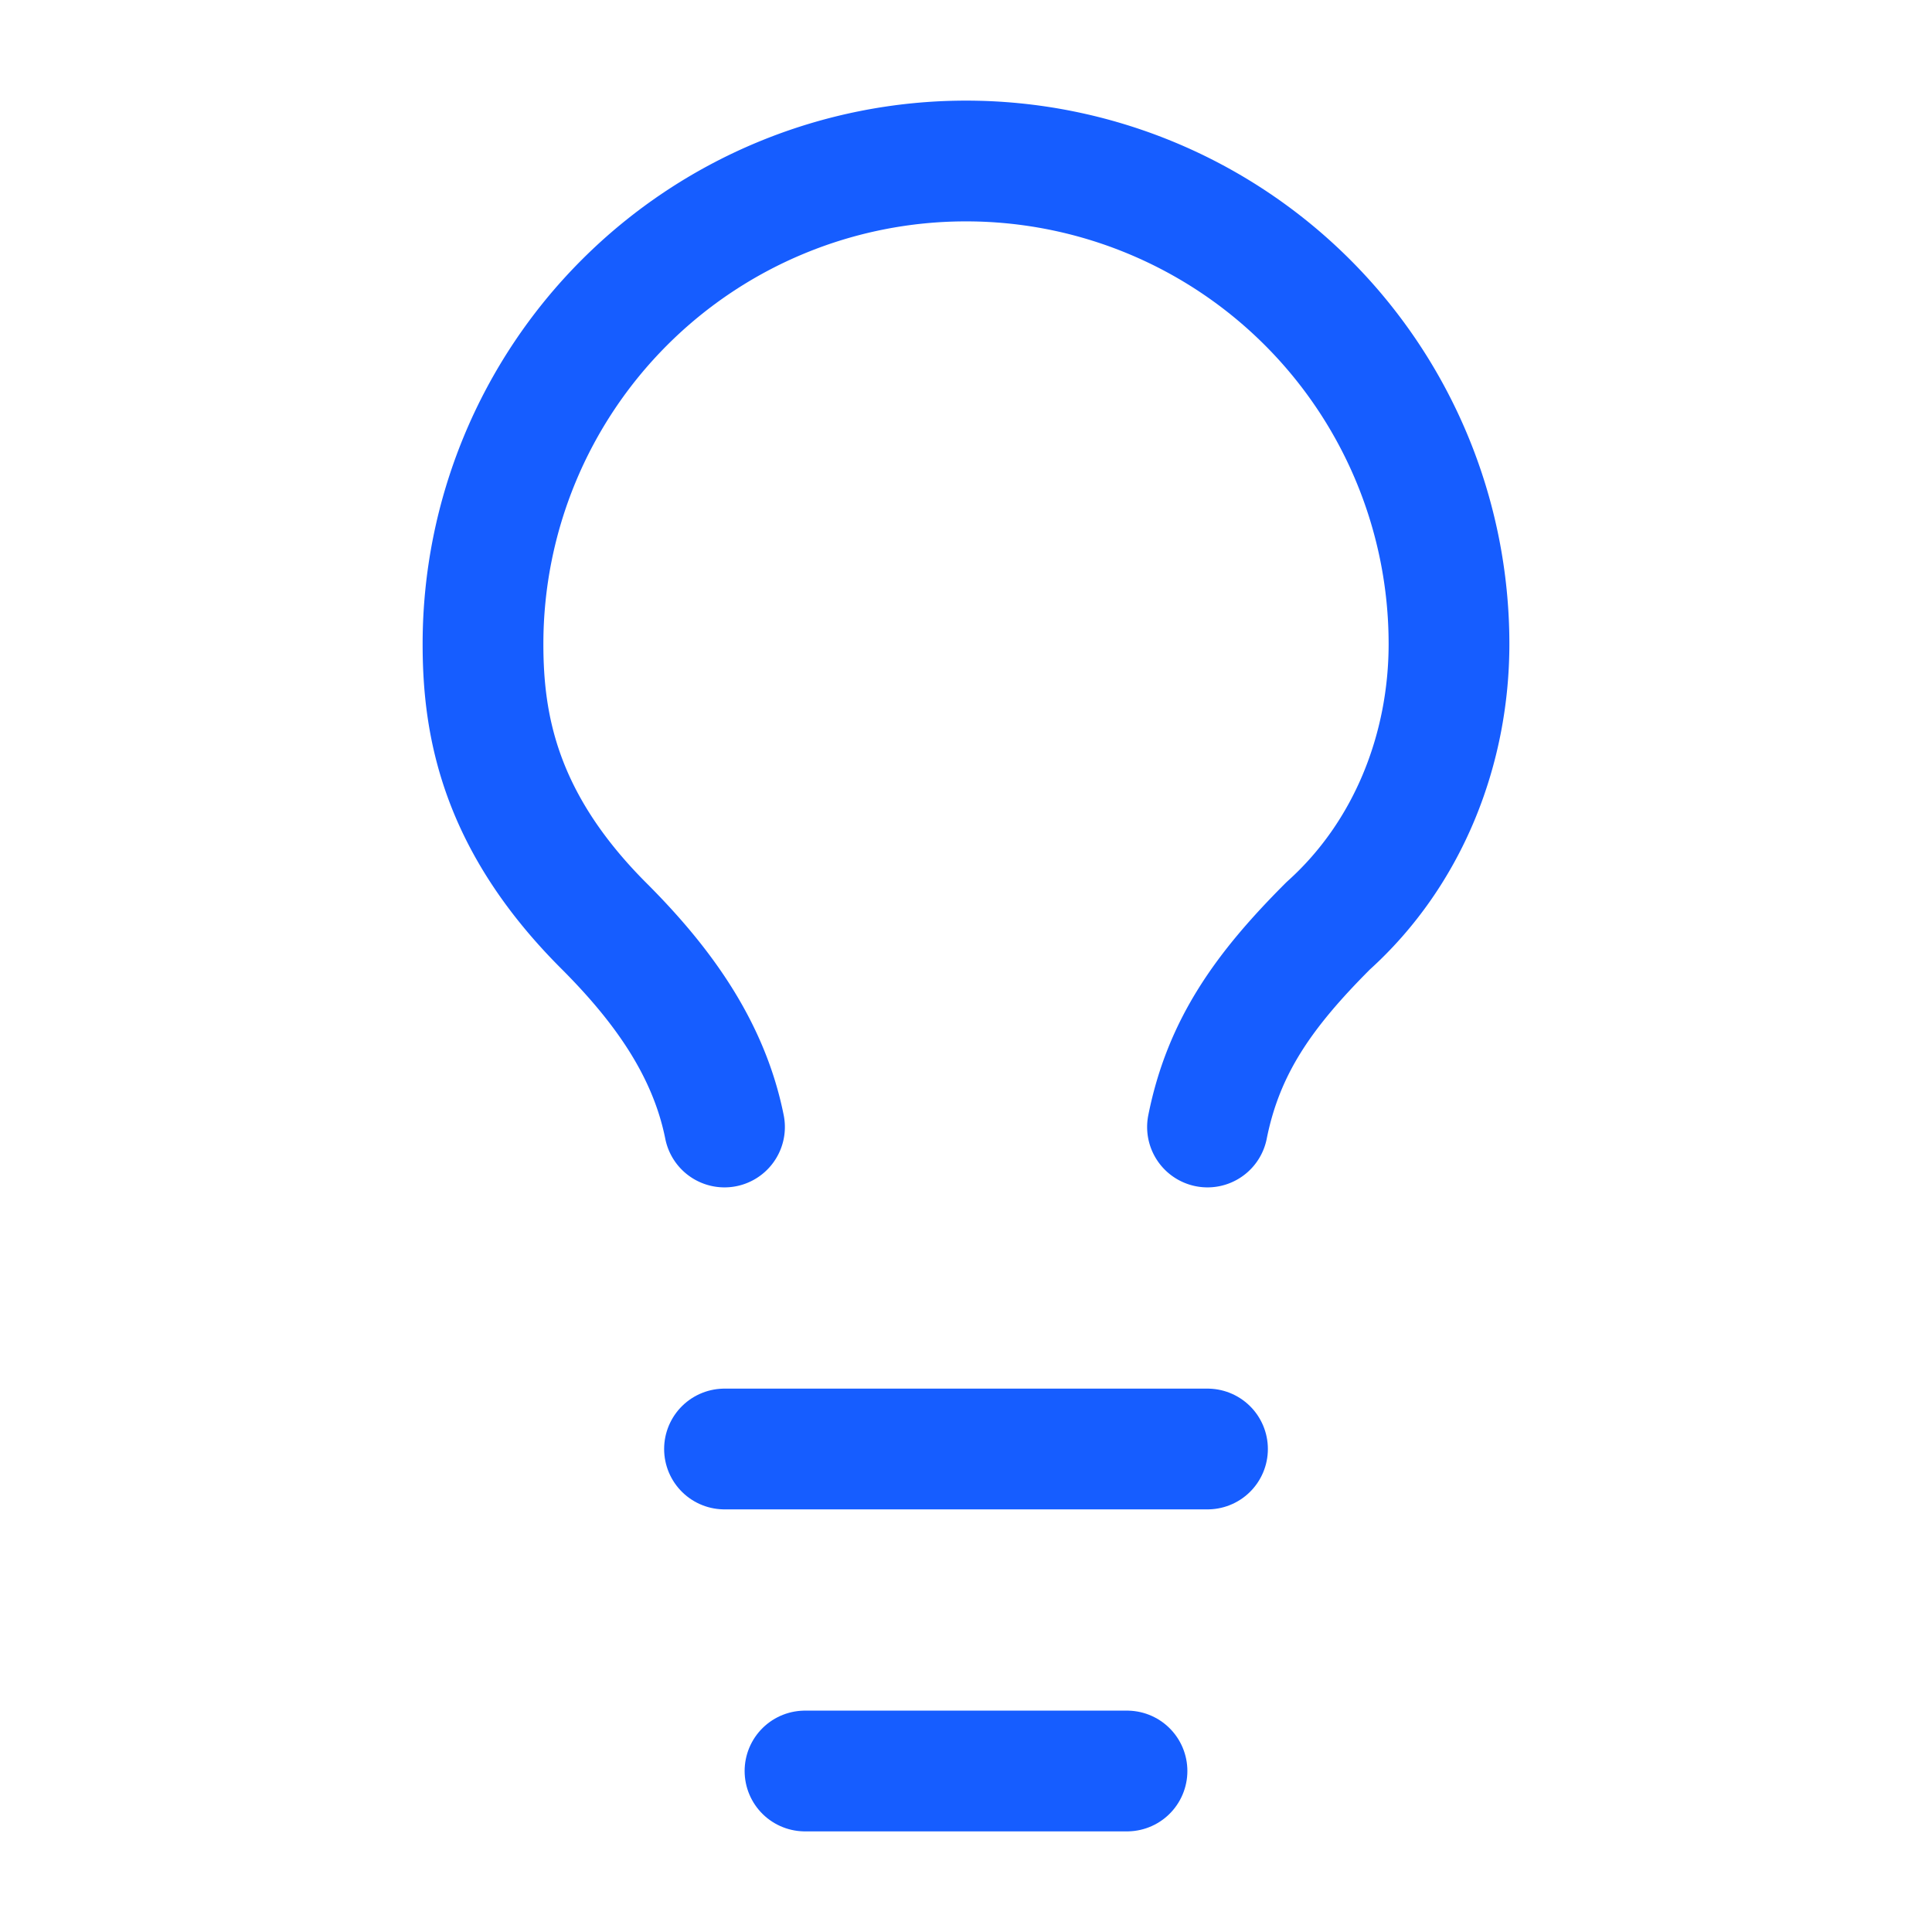
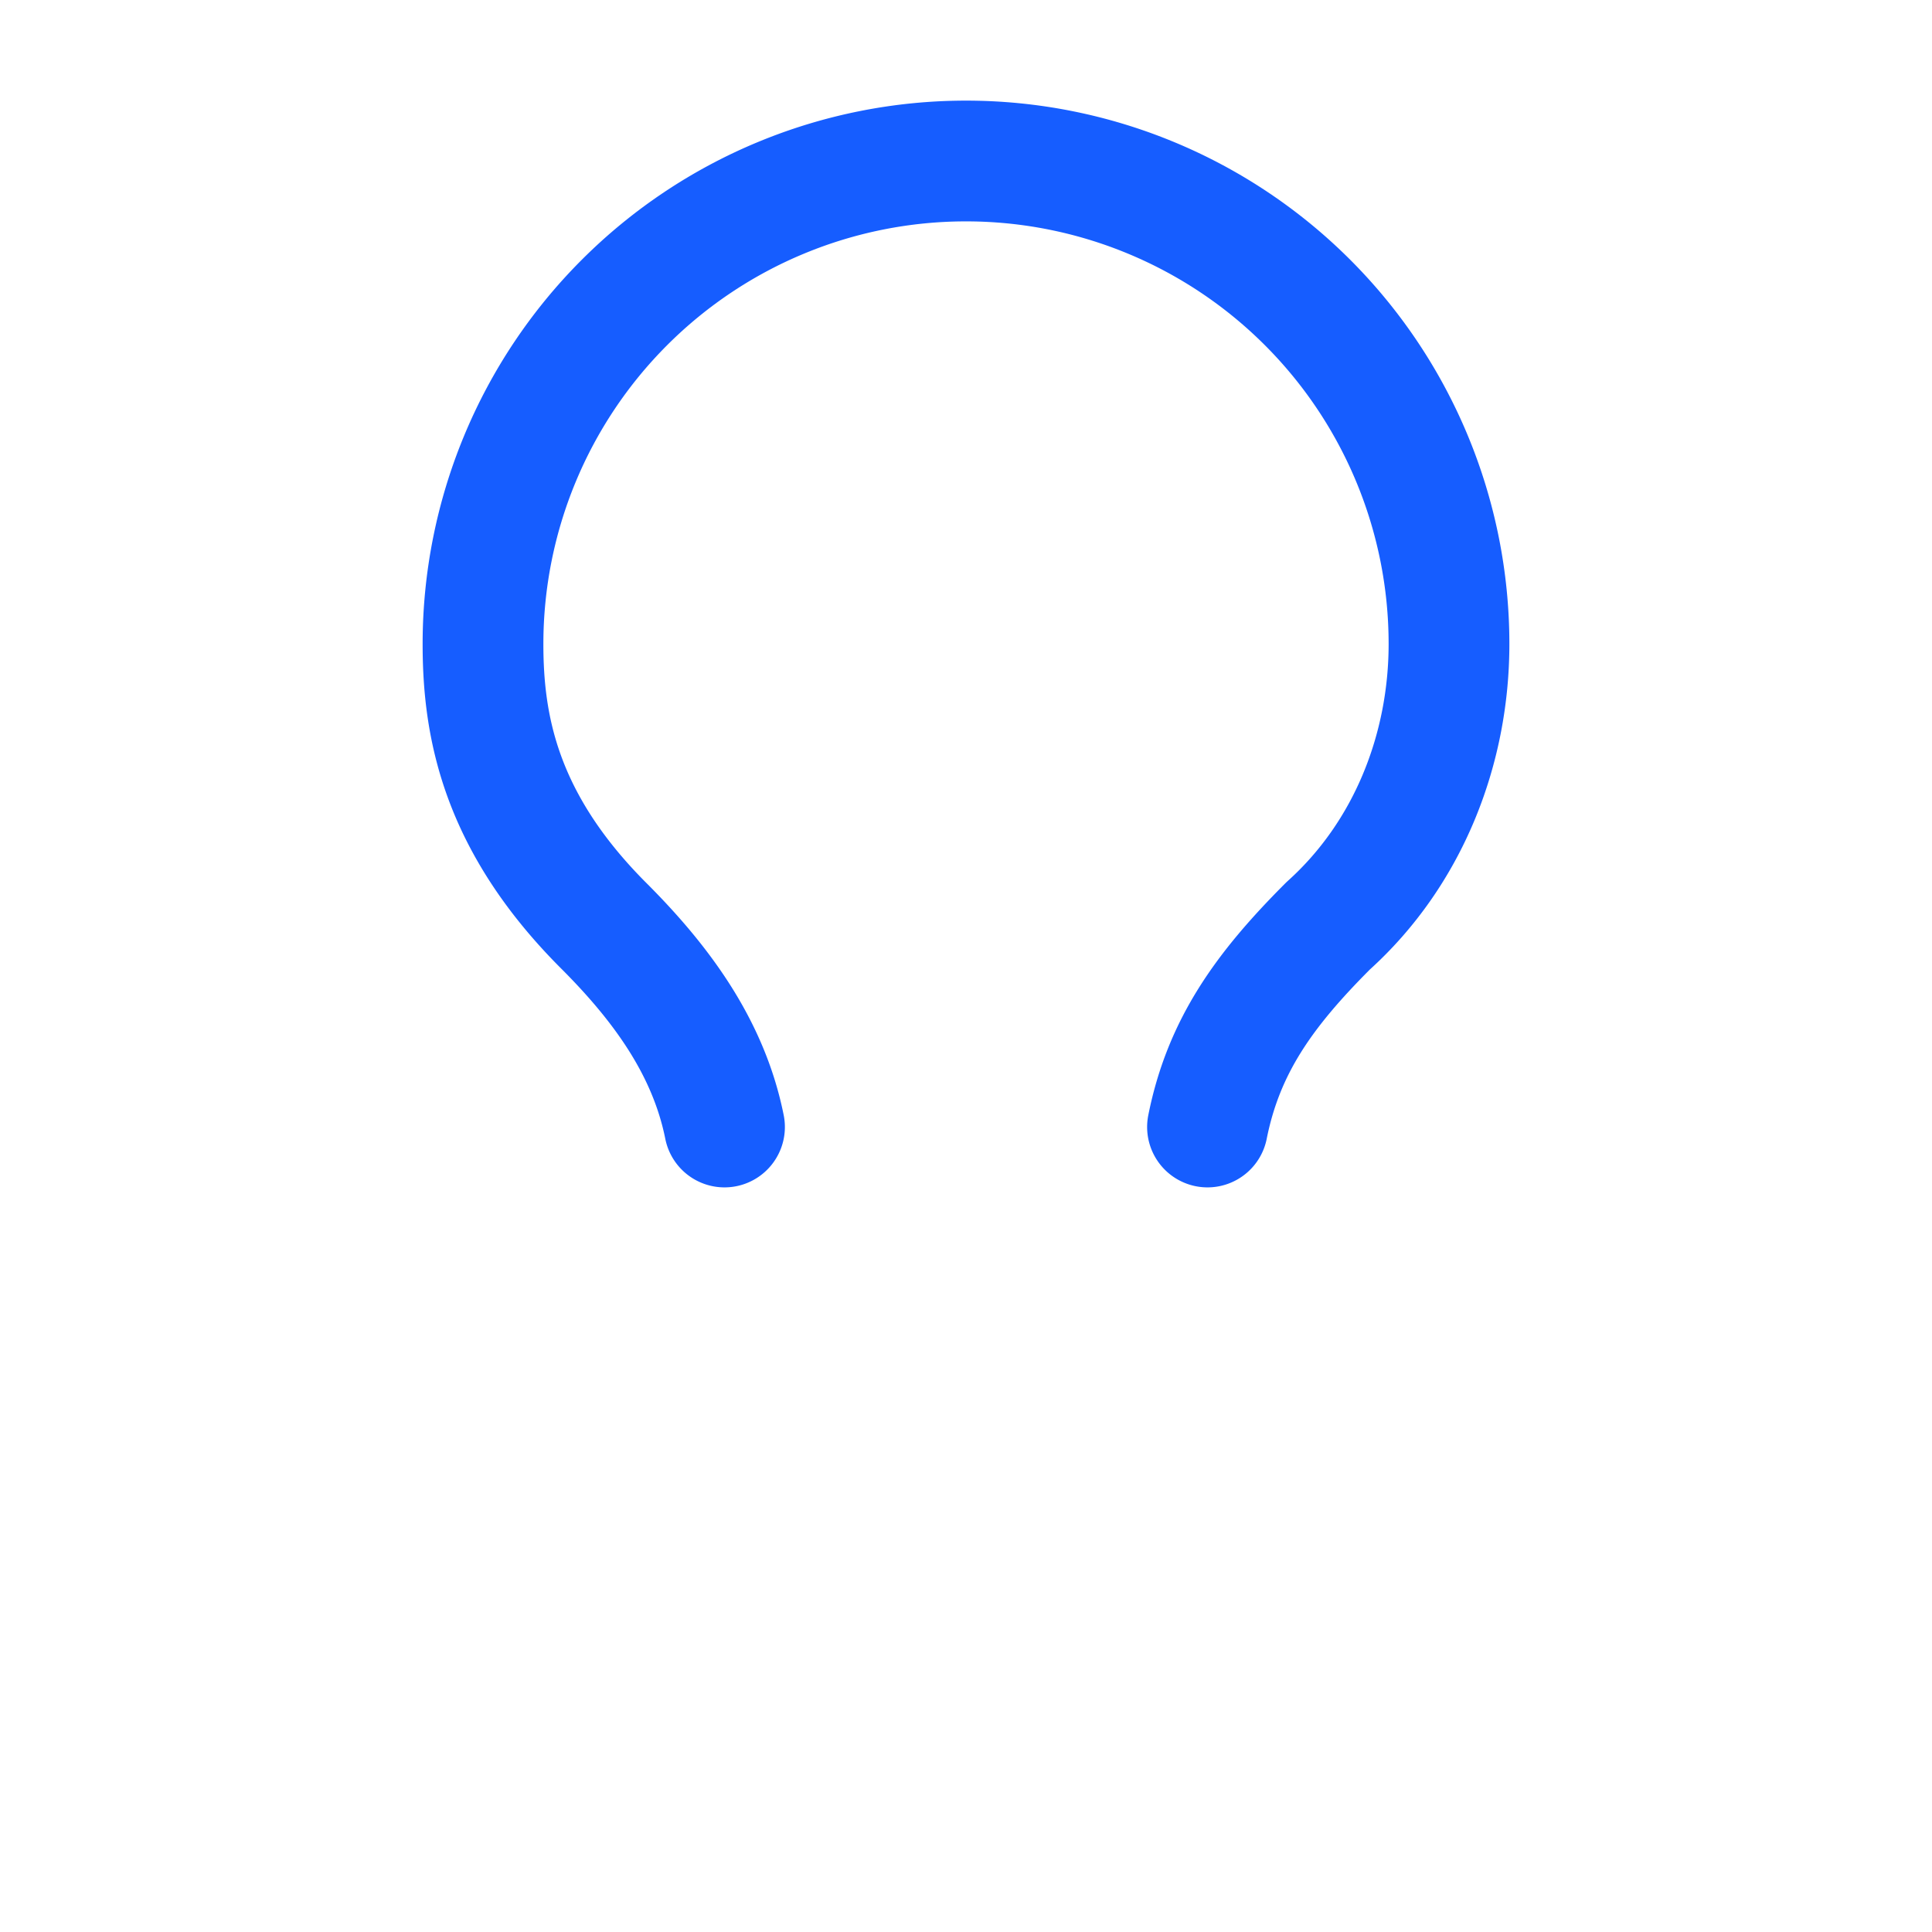
<svg xmlns="http://www.w3.org/2000/svg" width="56" height="56" viewBox="0 0 24 24" fill="none" stroke="#165DFF" stroke-width="1.5" stroke-linecap="round" stroke-linejoin="round" class="lucide lucide-lightbulb-icon lucide-lightbulb">
  <path d="M15 14c.2-1 .7-1.7 1.5-2.5 1-.9 1.5-2.2 1.5-3.5A6 6 0 0 0 6 8c0 1 .2 2.2 1.5 3.5.7.7 1.3 1.5 1.5 2.5" />
-   <path d="M9 18h6" />
-   <path d="M10 22h4" />
</svg>